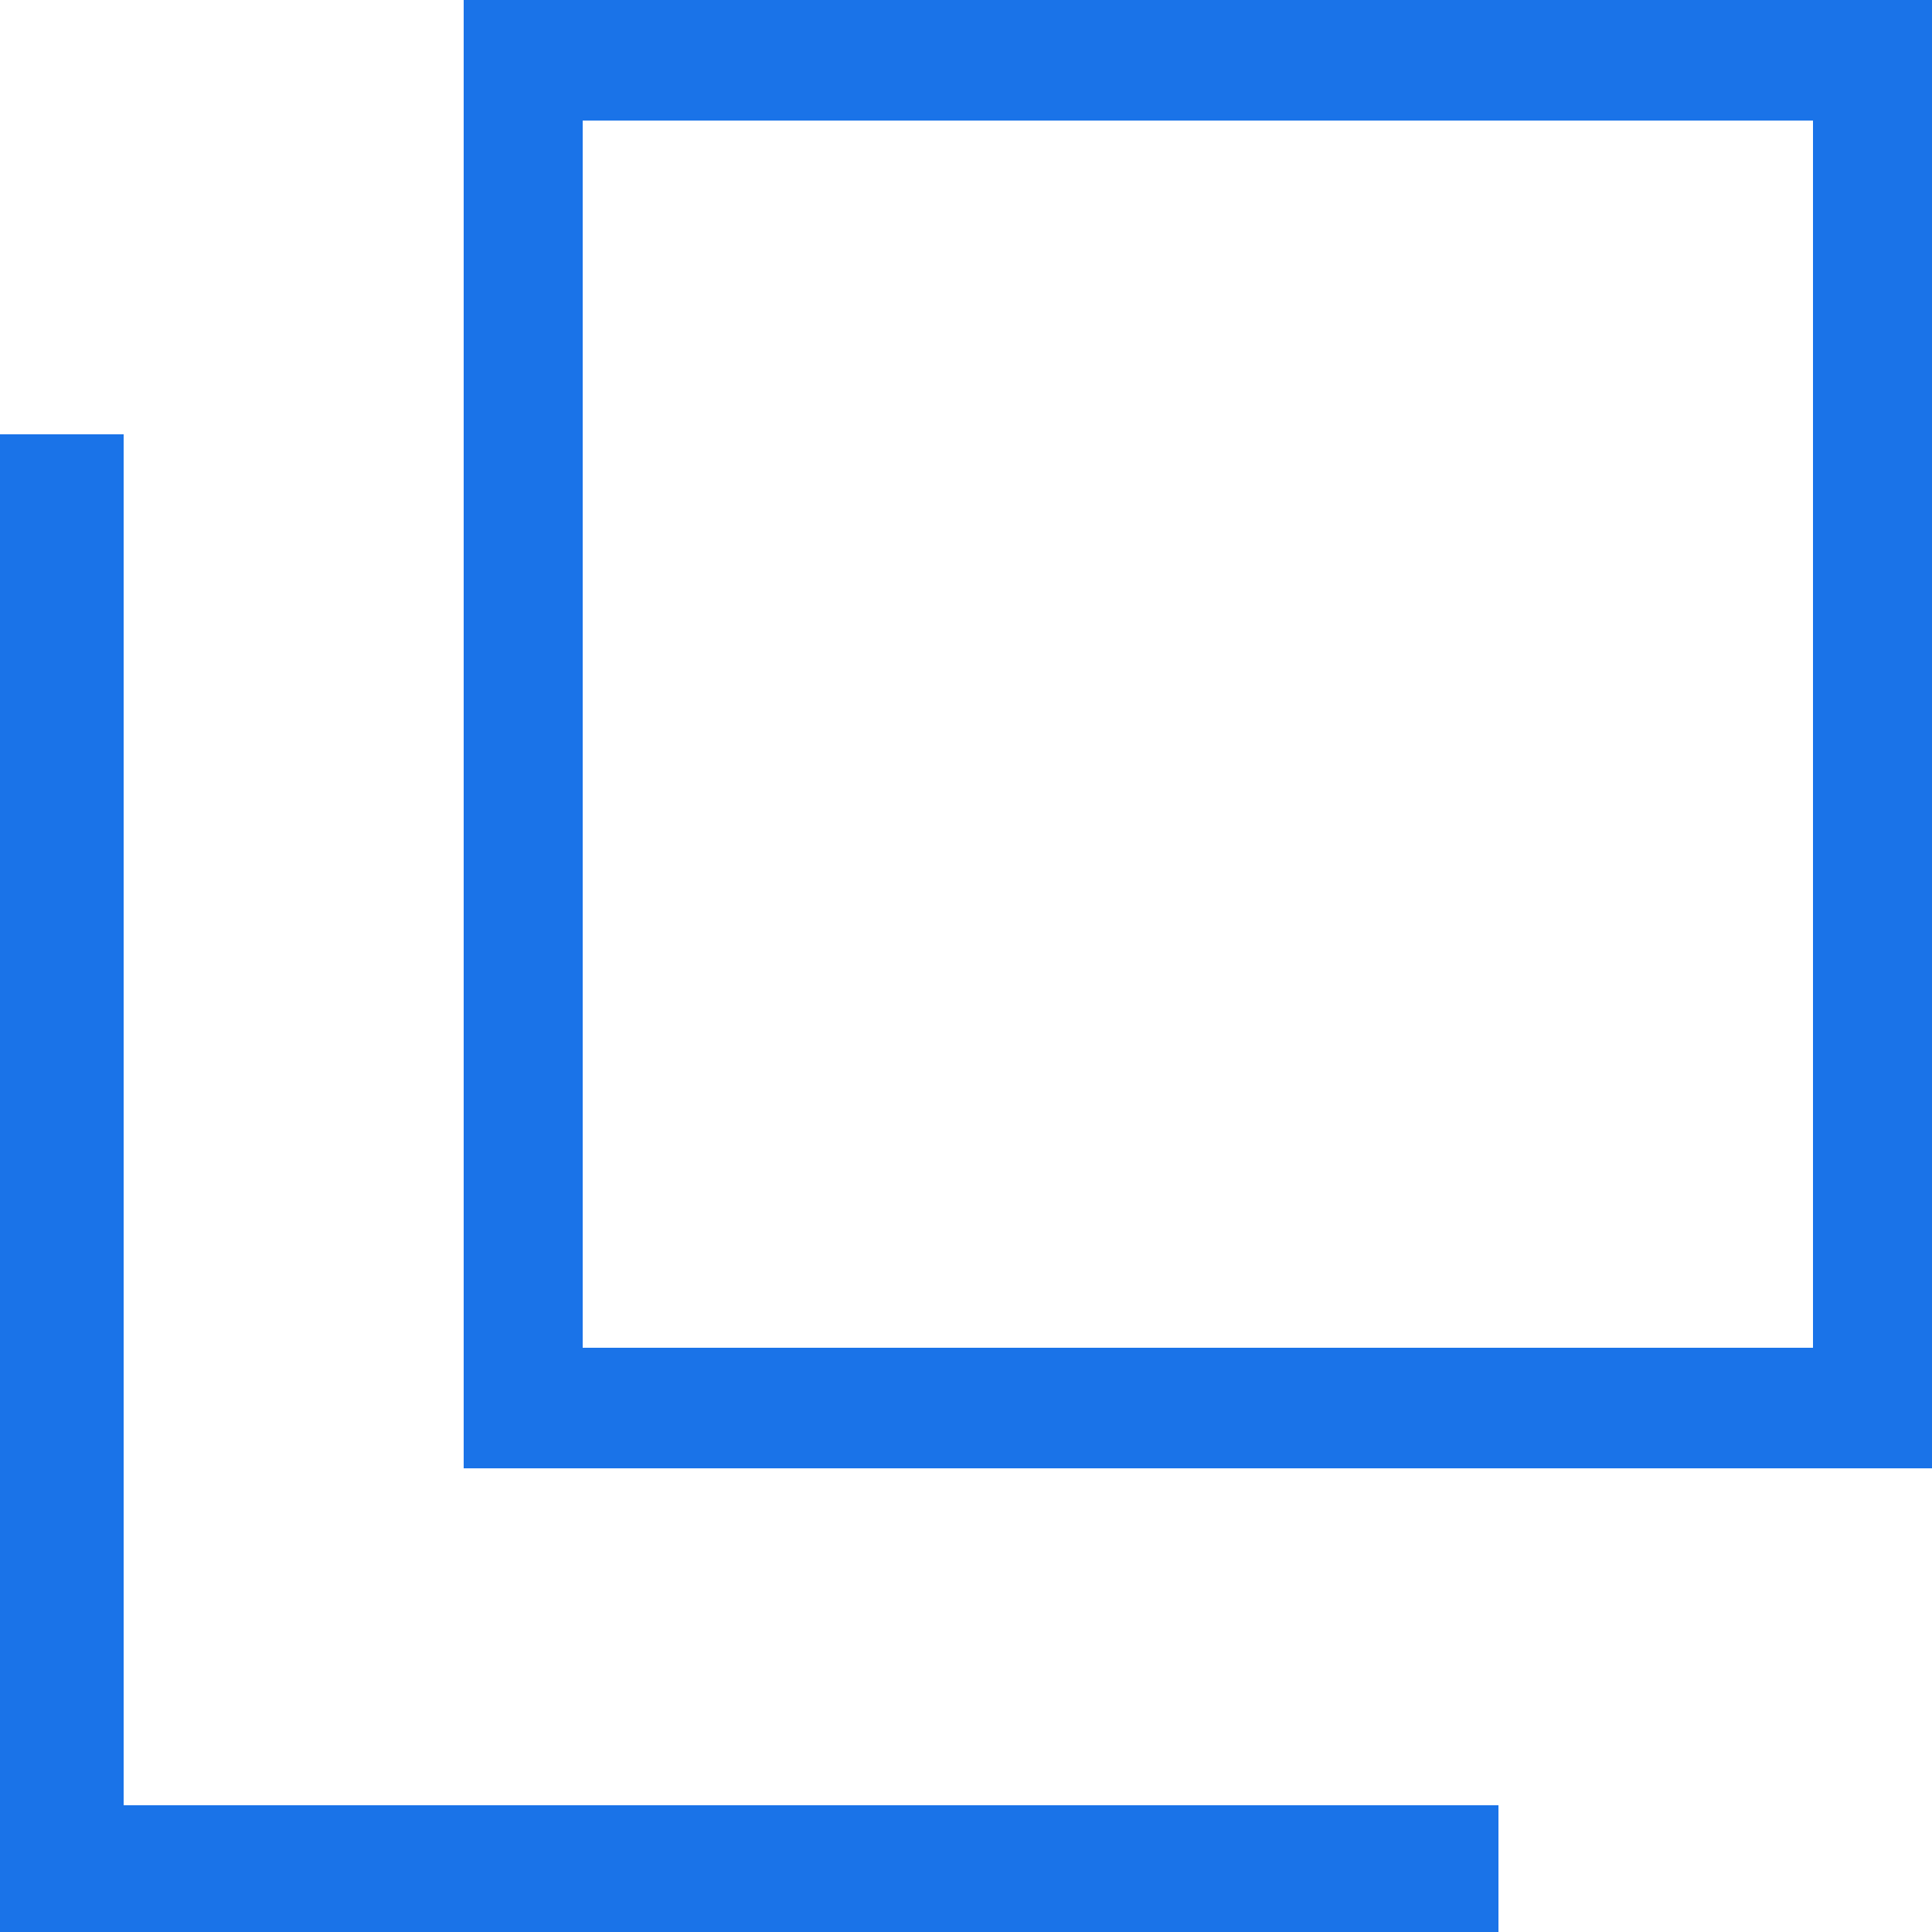
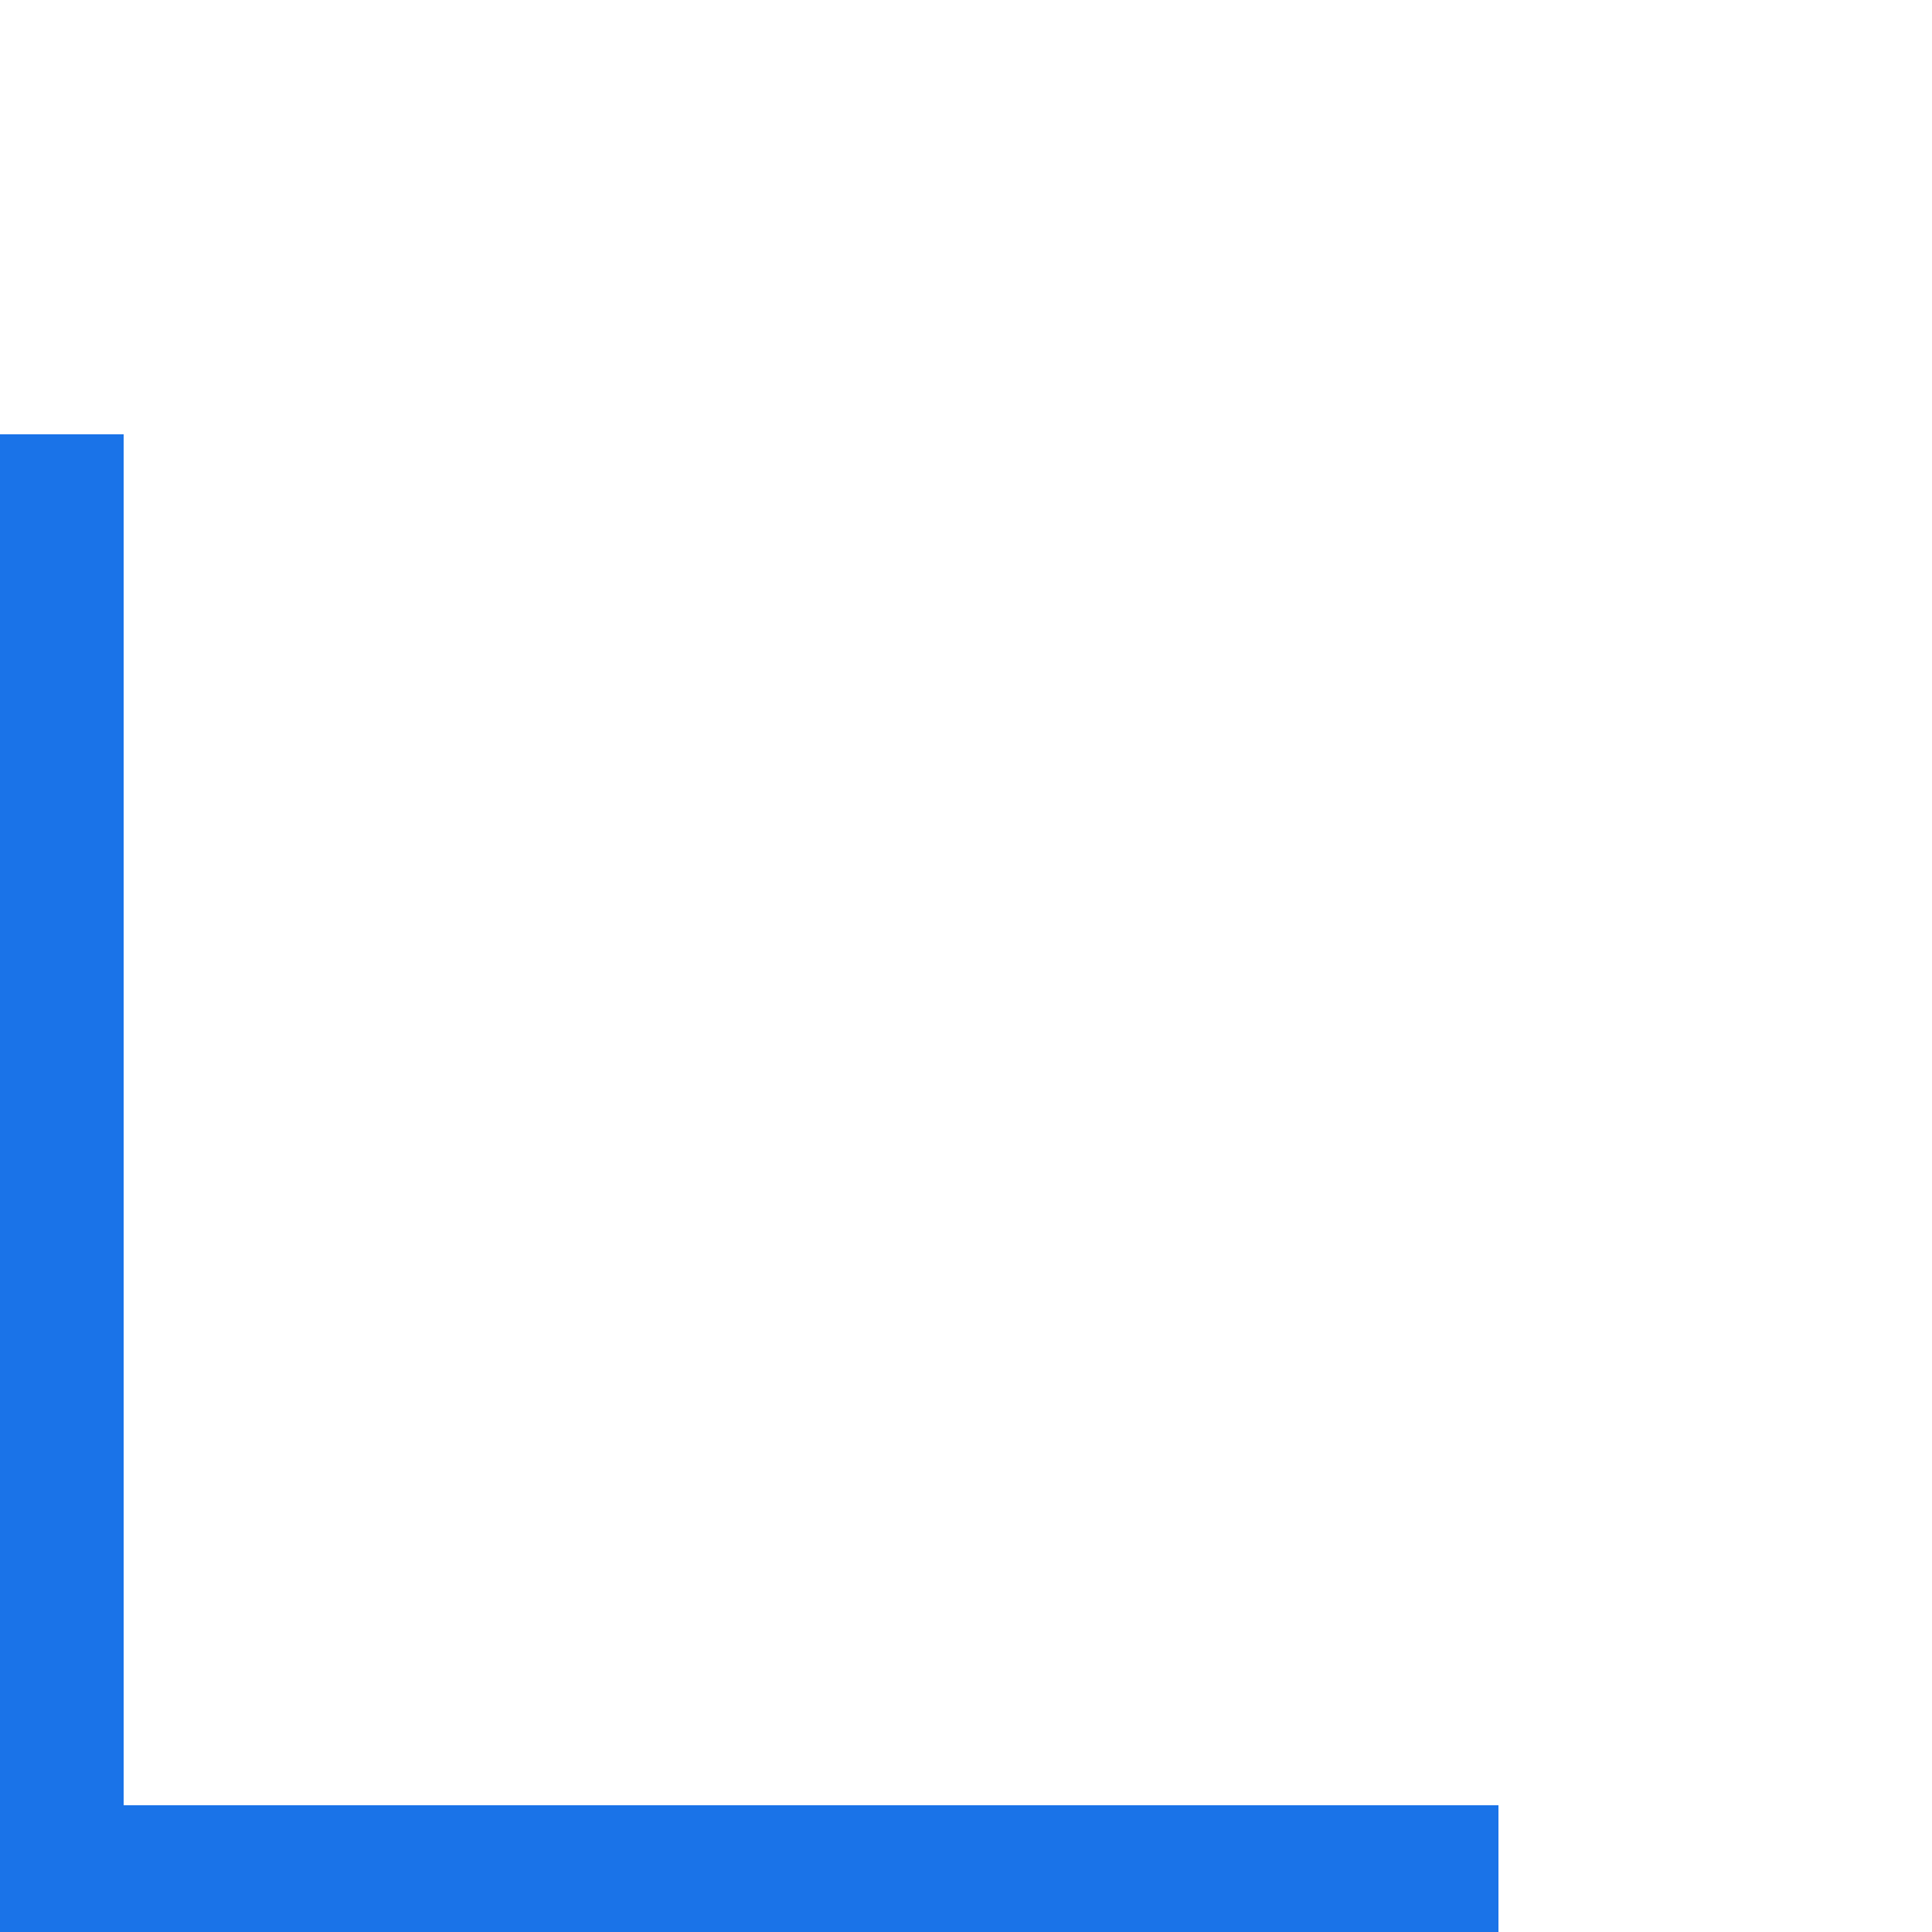
<svg xmlns="http://www.w3.org/2000/svg" width="25" height="25" viewBox="0 0 25 25">
-   <path d="M1.6,5.62H0V25.1H19.39V23.36H1.6Z" style="fill:#1a73e8" />
-   <path d="M25,19H6V0H25ZM7.54,17.44H23.46V1.56H7.54Z" style="fill:#1a73e8" />
+   <path d="M1.6,5.62H0V25.1H19.39V23.36H1.6" style="fill:#1a73e8" />
</svg>